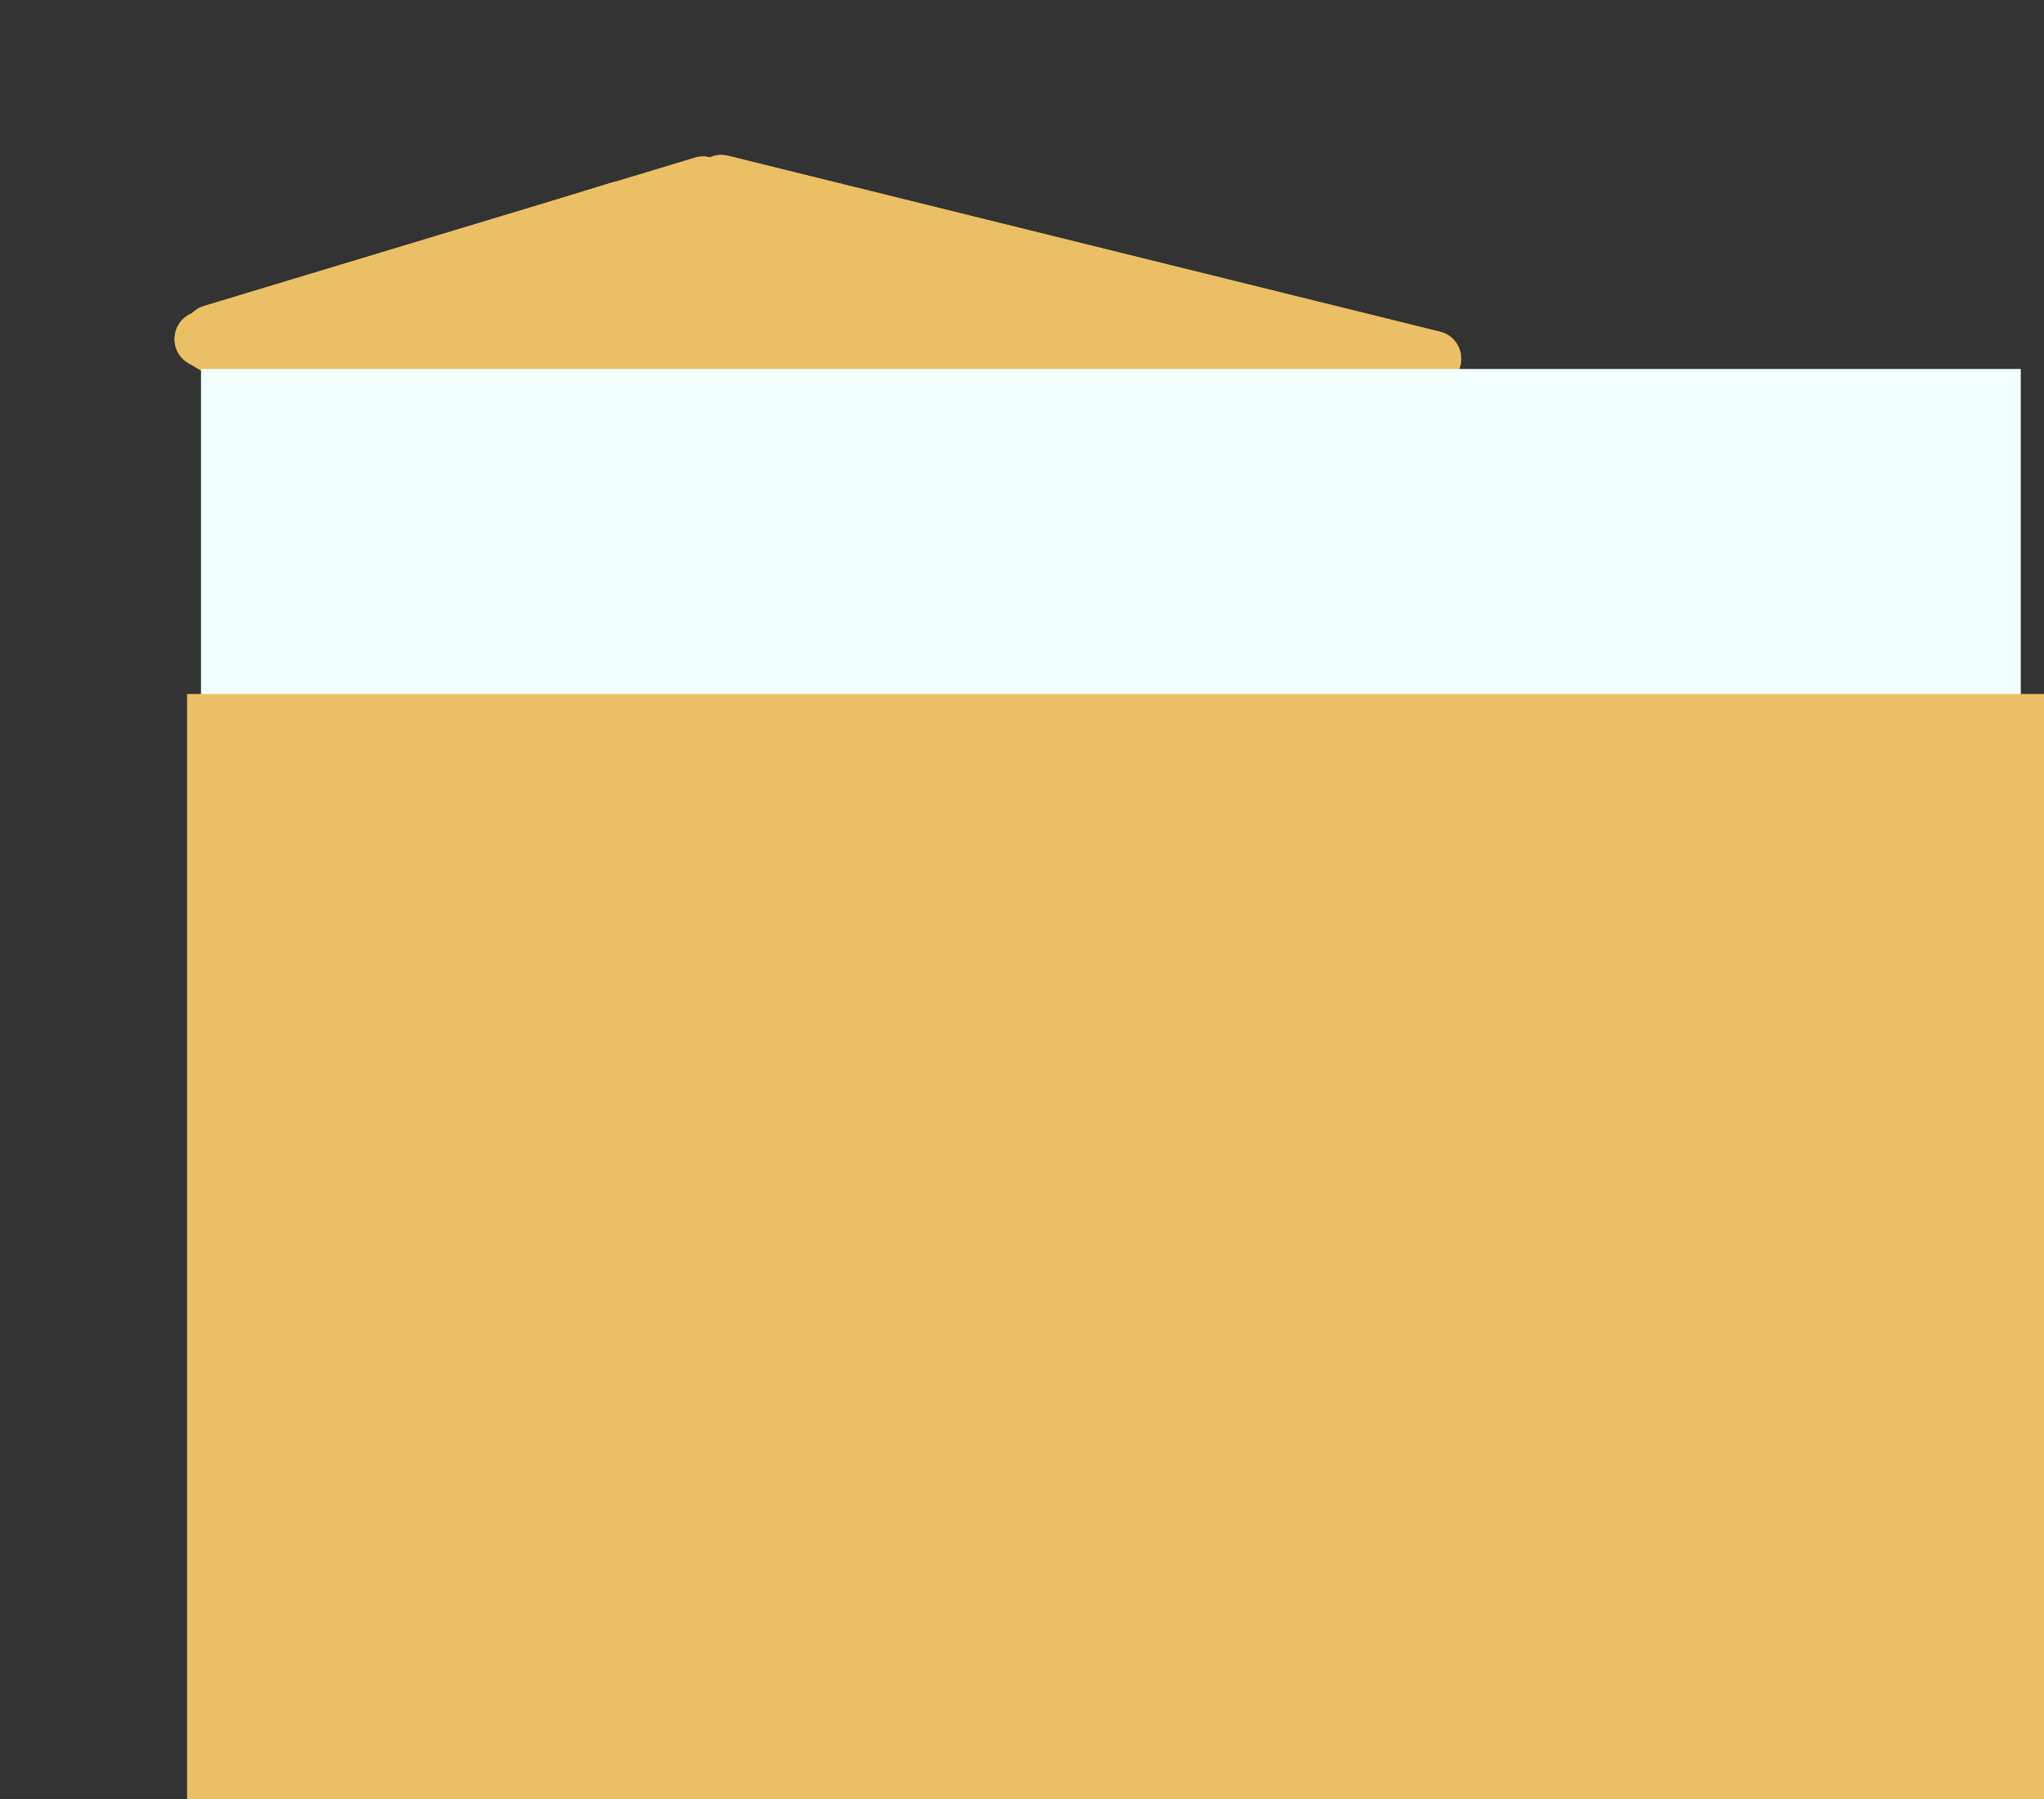
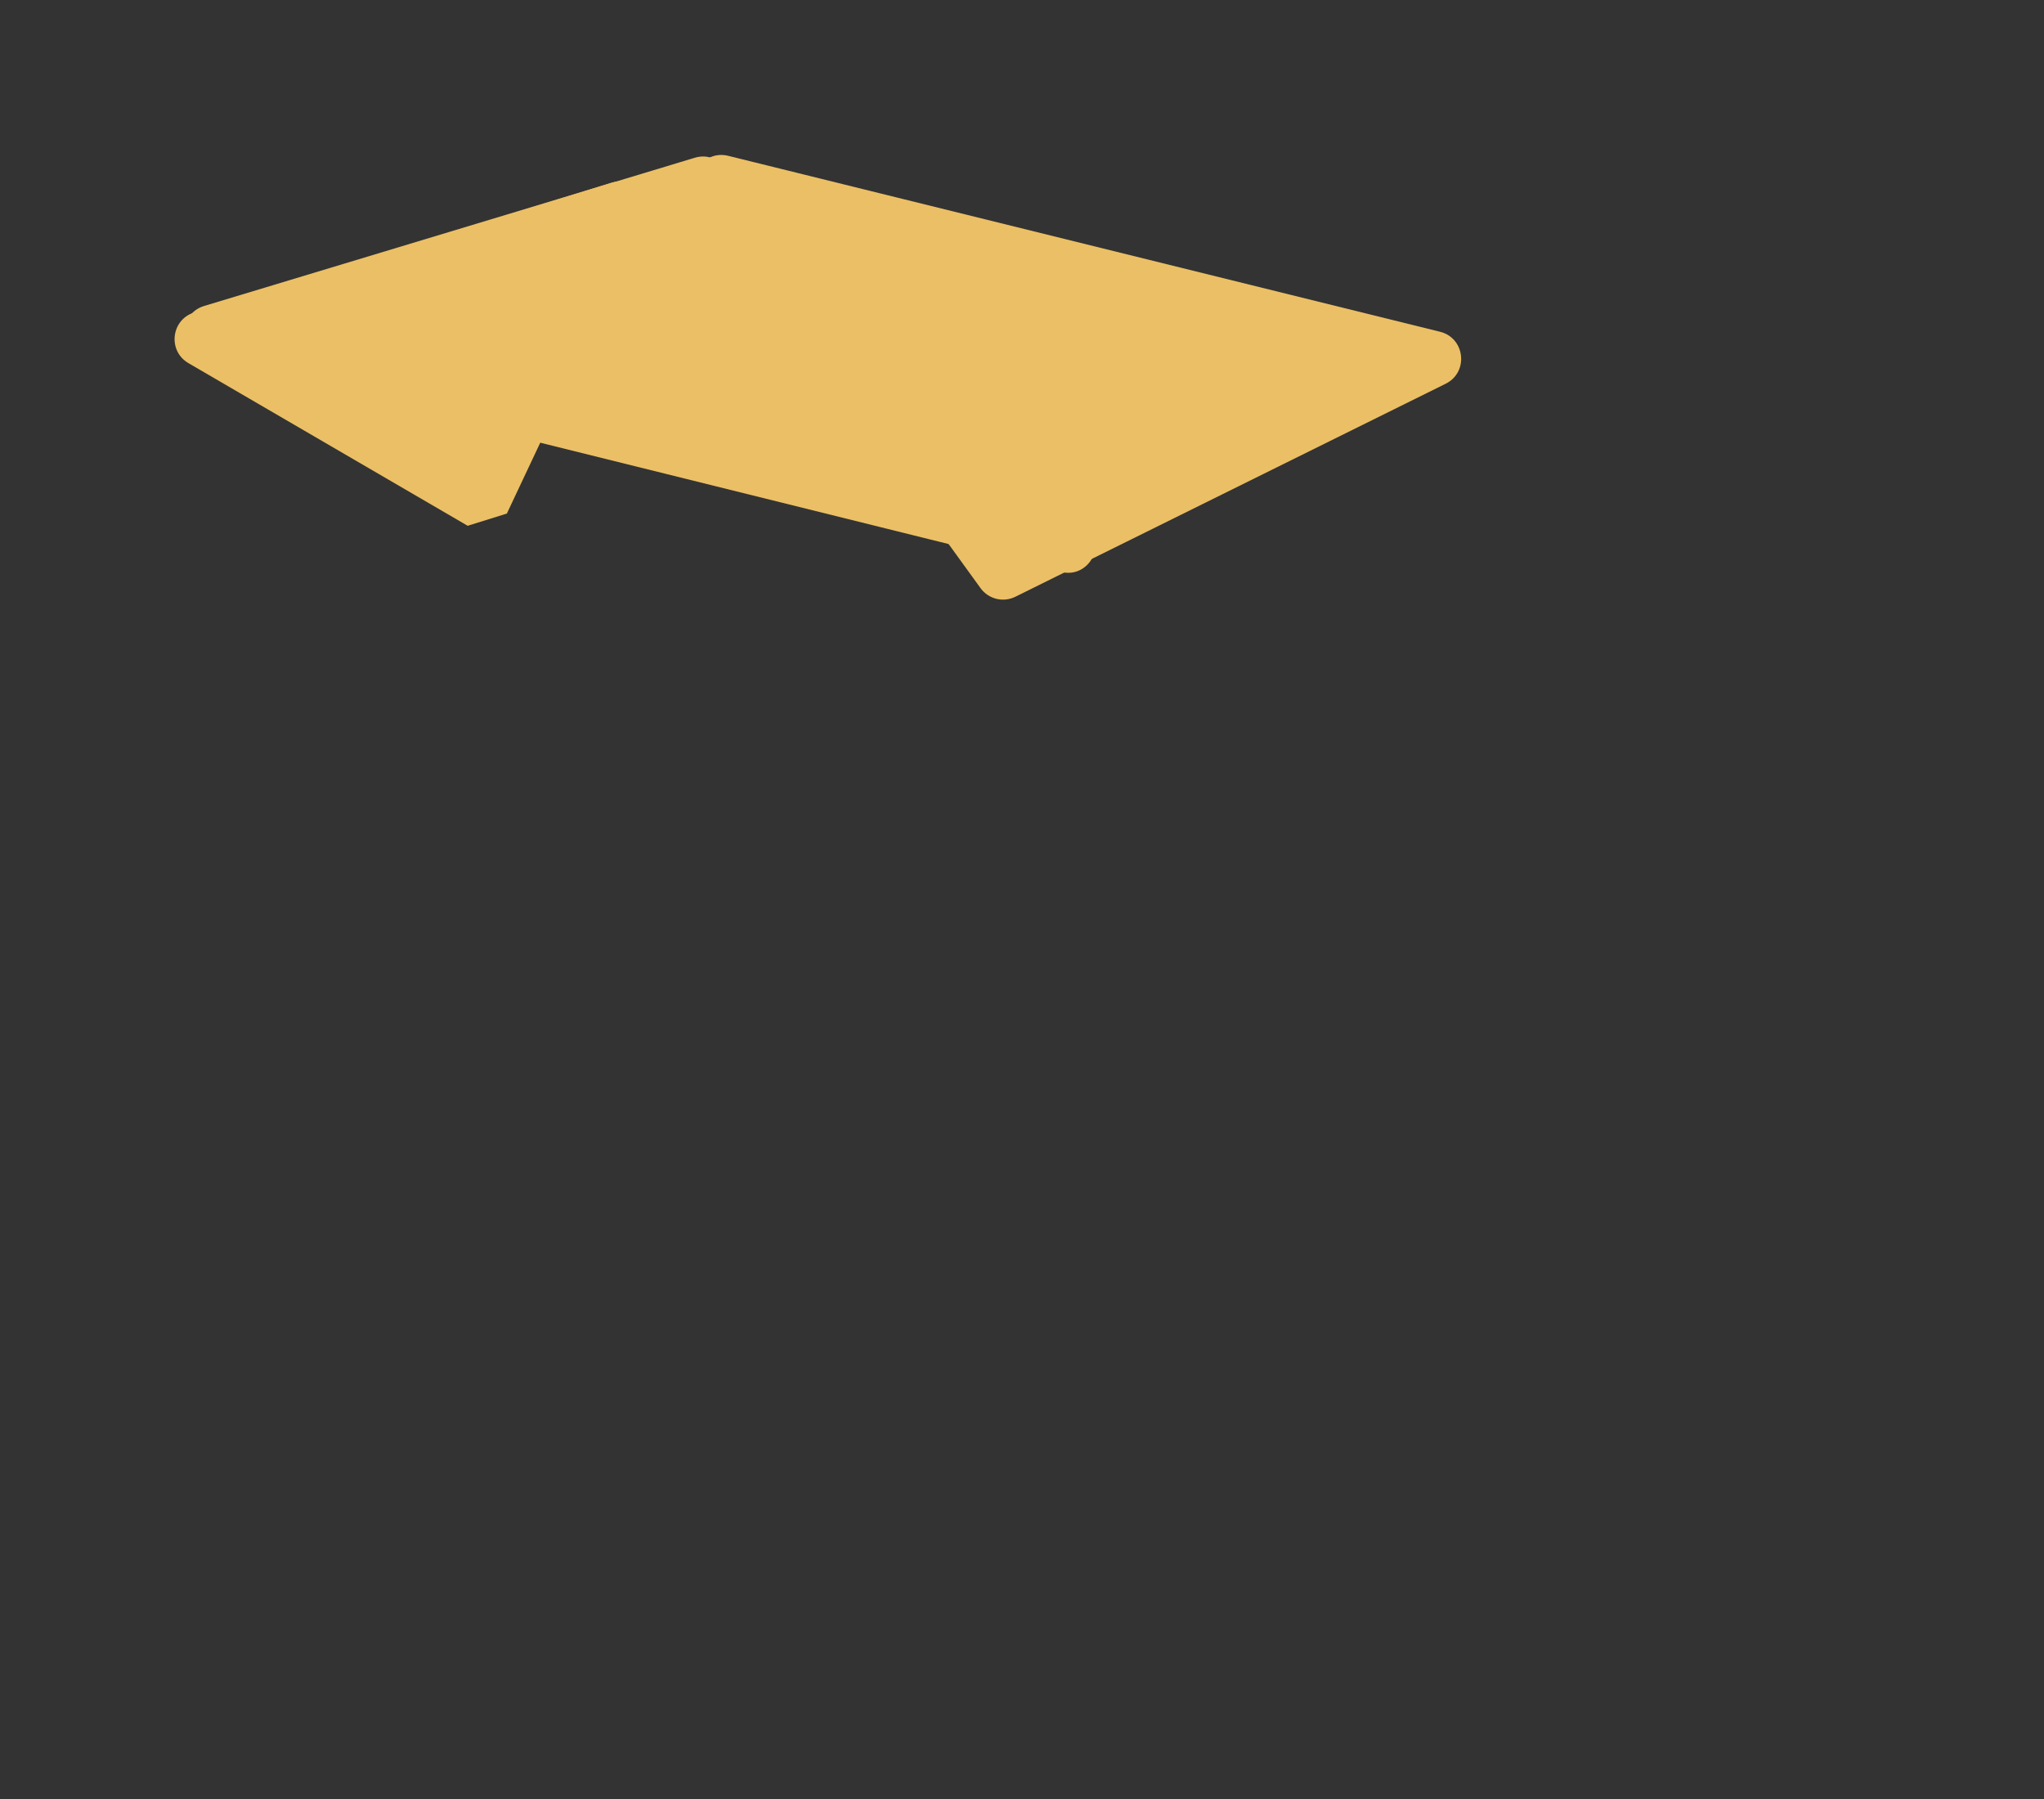
<svg xmlns="http://www.w3.org/2000/svg" width="440.297" height="387.468" viewBox="0 0 440.297 387.468" fill="none">
  <rect x="0" y="0" width="440.297" height="387.468" fill="#333333" stroke="none" />
  <desc>
			Created with Pixso.
	</desc>
  <defs />
-   <path id="Многоугольник 1" d="M109.18 110.61L138.86 47.65C141.09 42.93 136.64 37.82 131.65 39.37L41.83 67.3C36.84 68.85 36.08 75.58 40.59 78.21L100.74 113.24C103.78 115.01 107.68 113.79 109.18 110.61Z" fill="#EBBF65" fill-opacity="1" fill-rule="evenodd" />
-   <path id="Многоугольник 1" d="M109.18 110.61L138.86 47.65C141.09 42.93 136.64 37.82 131.65 39.37L41.83 67.3C36.84 68.85 36.08 75.58 40.59 78.21L100.74 113.24C103.78 115.01 107.68 113.79 109.18 110.61Z" fill="#EBBF65" fill-opacity="1" fill-rule="evenodd" />
-   <path id="Многоугольник 1" d="M211.21 126.66L150.57 42.9C147.29 38.37 151.44 32.22 156.87 33.56L310.19 71.45C315.61 72.79 316.42 80.17 311.41 82.65L218.73 128.52C216.1 129.82 212.93 129.04 211.21 126.66Z" fill="#EBBF65" fill-opacity="1" fill-rule="evenodd" />
+   <path id="Многоугольник 1" d="M109.18 110.61L138.86 47.65C141.09 42.93 136.64 37.82 131.65 39.37L41.83 67.3C36.84 68.85 36.08 75.58 40.59 78.21L100.74 113.24Z" fill="#EBBF65" fill-opacity="1" fill-rule="evenodd" />
  <path id="Многоугольник 1" d="M211.21 126.66L150.57 42.9C147.29 38.37 151.44 32.22 156.87 33.56L310.19 71.45C315.61 72.79 316.42 80.17 311.41 82.65L218.73 128.52C216.1 129.82 212.93 129.04 211.21 126.66Z" fill="#EBBF65" fill-opacity="1" fill-rule="evenodd" />
  <path id="Многоугольник 1" d="M155.68 35.44L234.21 113.09C238.55 117.38 234.47 124.65 228.55 123.18L44.28 77.46C38.37 75.99 38.16 67.65 44 65.89L149.72 33.96C151.83 33.33 154.11 33.89 155.68 35.44Z" fill="#EBBF65" fill-opacity="1" fill-rule="evenodd" />
-   <path id="Многоугольник 1" d="M155.68 35.44L234.21 113.09C238.55 117.38 234.47 124.65 228.55 123.18L44.28 77.46C38.37 75.99 38.16 67.65 44 65.89L149.72 33.96C151.83 33.33 154.11 33.89 155.68 35.44Z" fill="#EBBF65" fill-opacity="1" fill-rule="evenodd" />
-   <rect id="Прямоугольник 16" x="43.297" y="79.467" width="392" height="284" fill="#F1FFFE" fill-opacity="1" />
-   <rect id="Прямоугольник 17" x="40.297" y="149.467" width="400" height="238" fill="#EBBF65" fill-opacity="1" />
</svg>